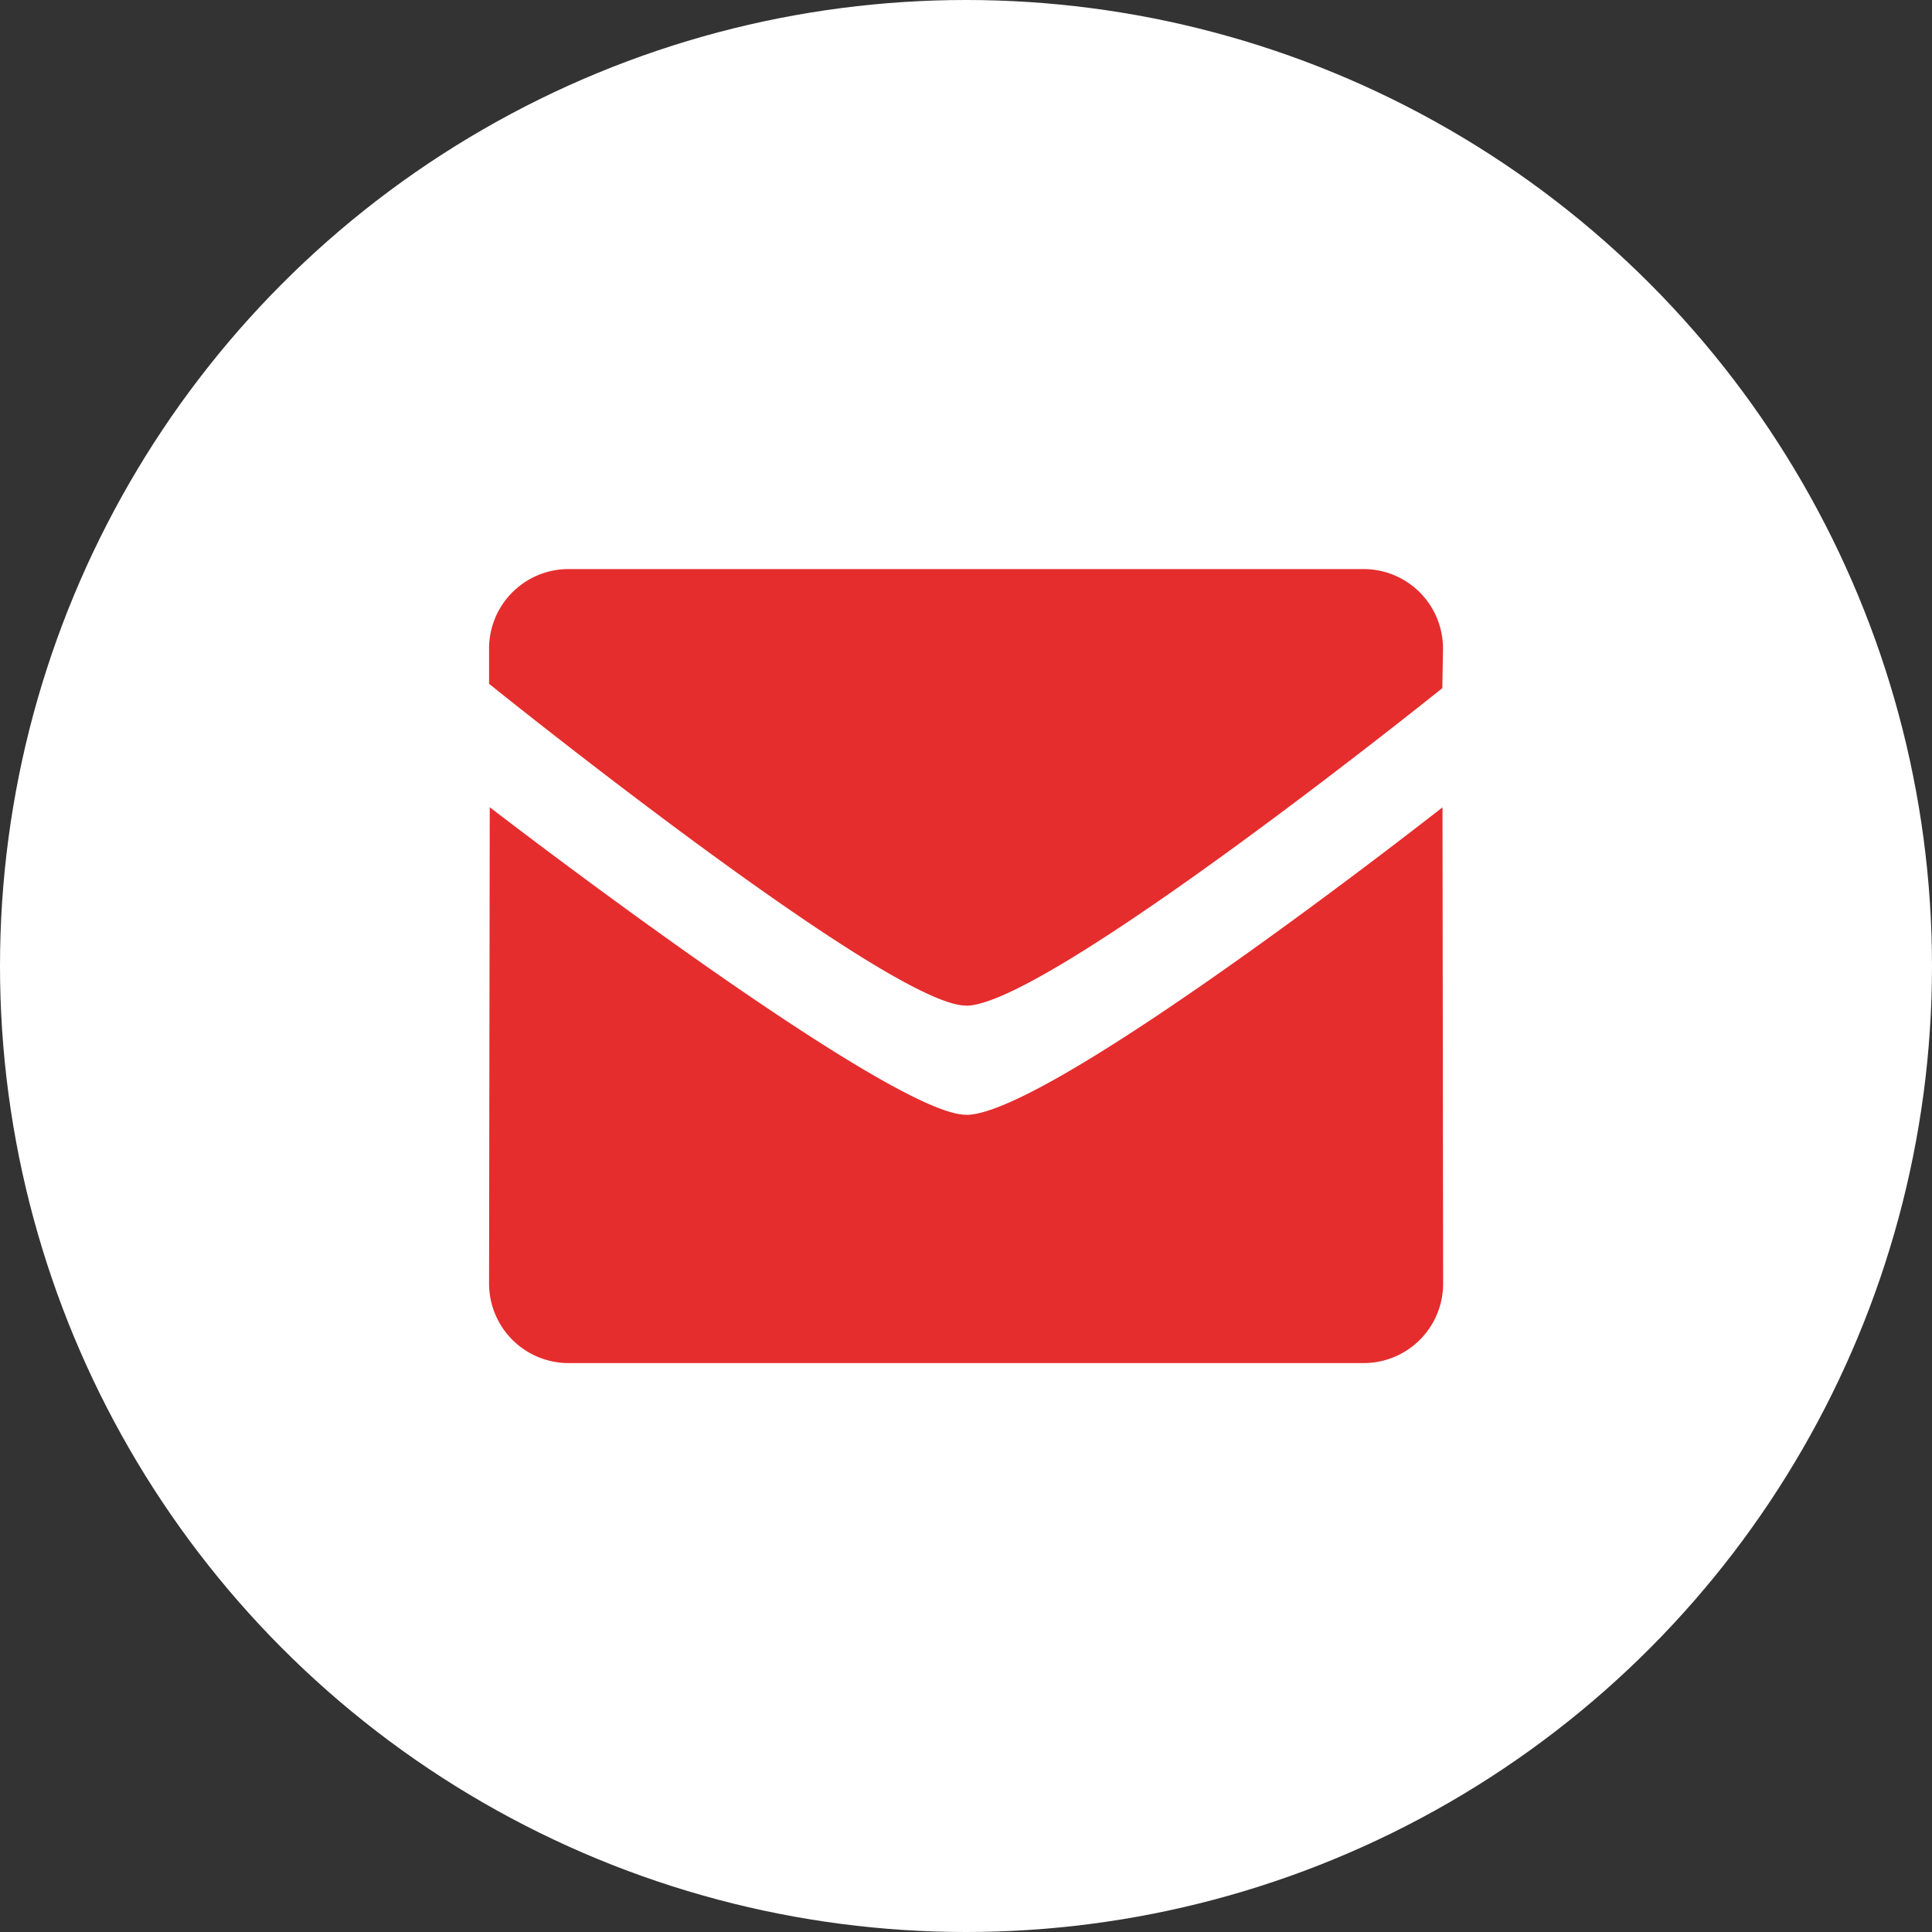
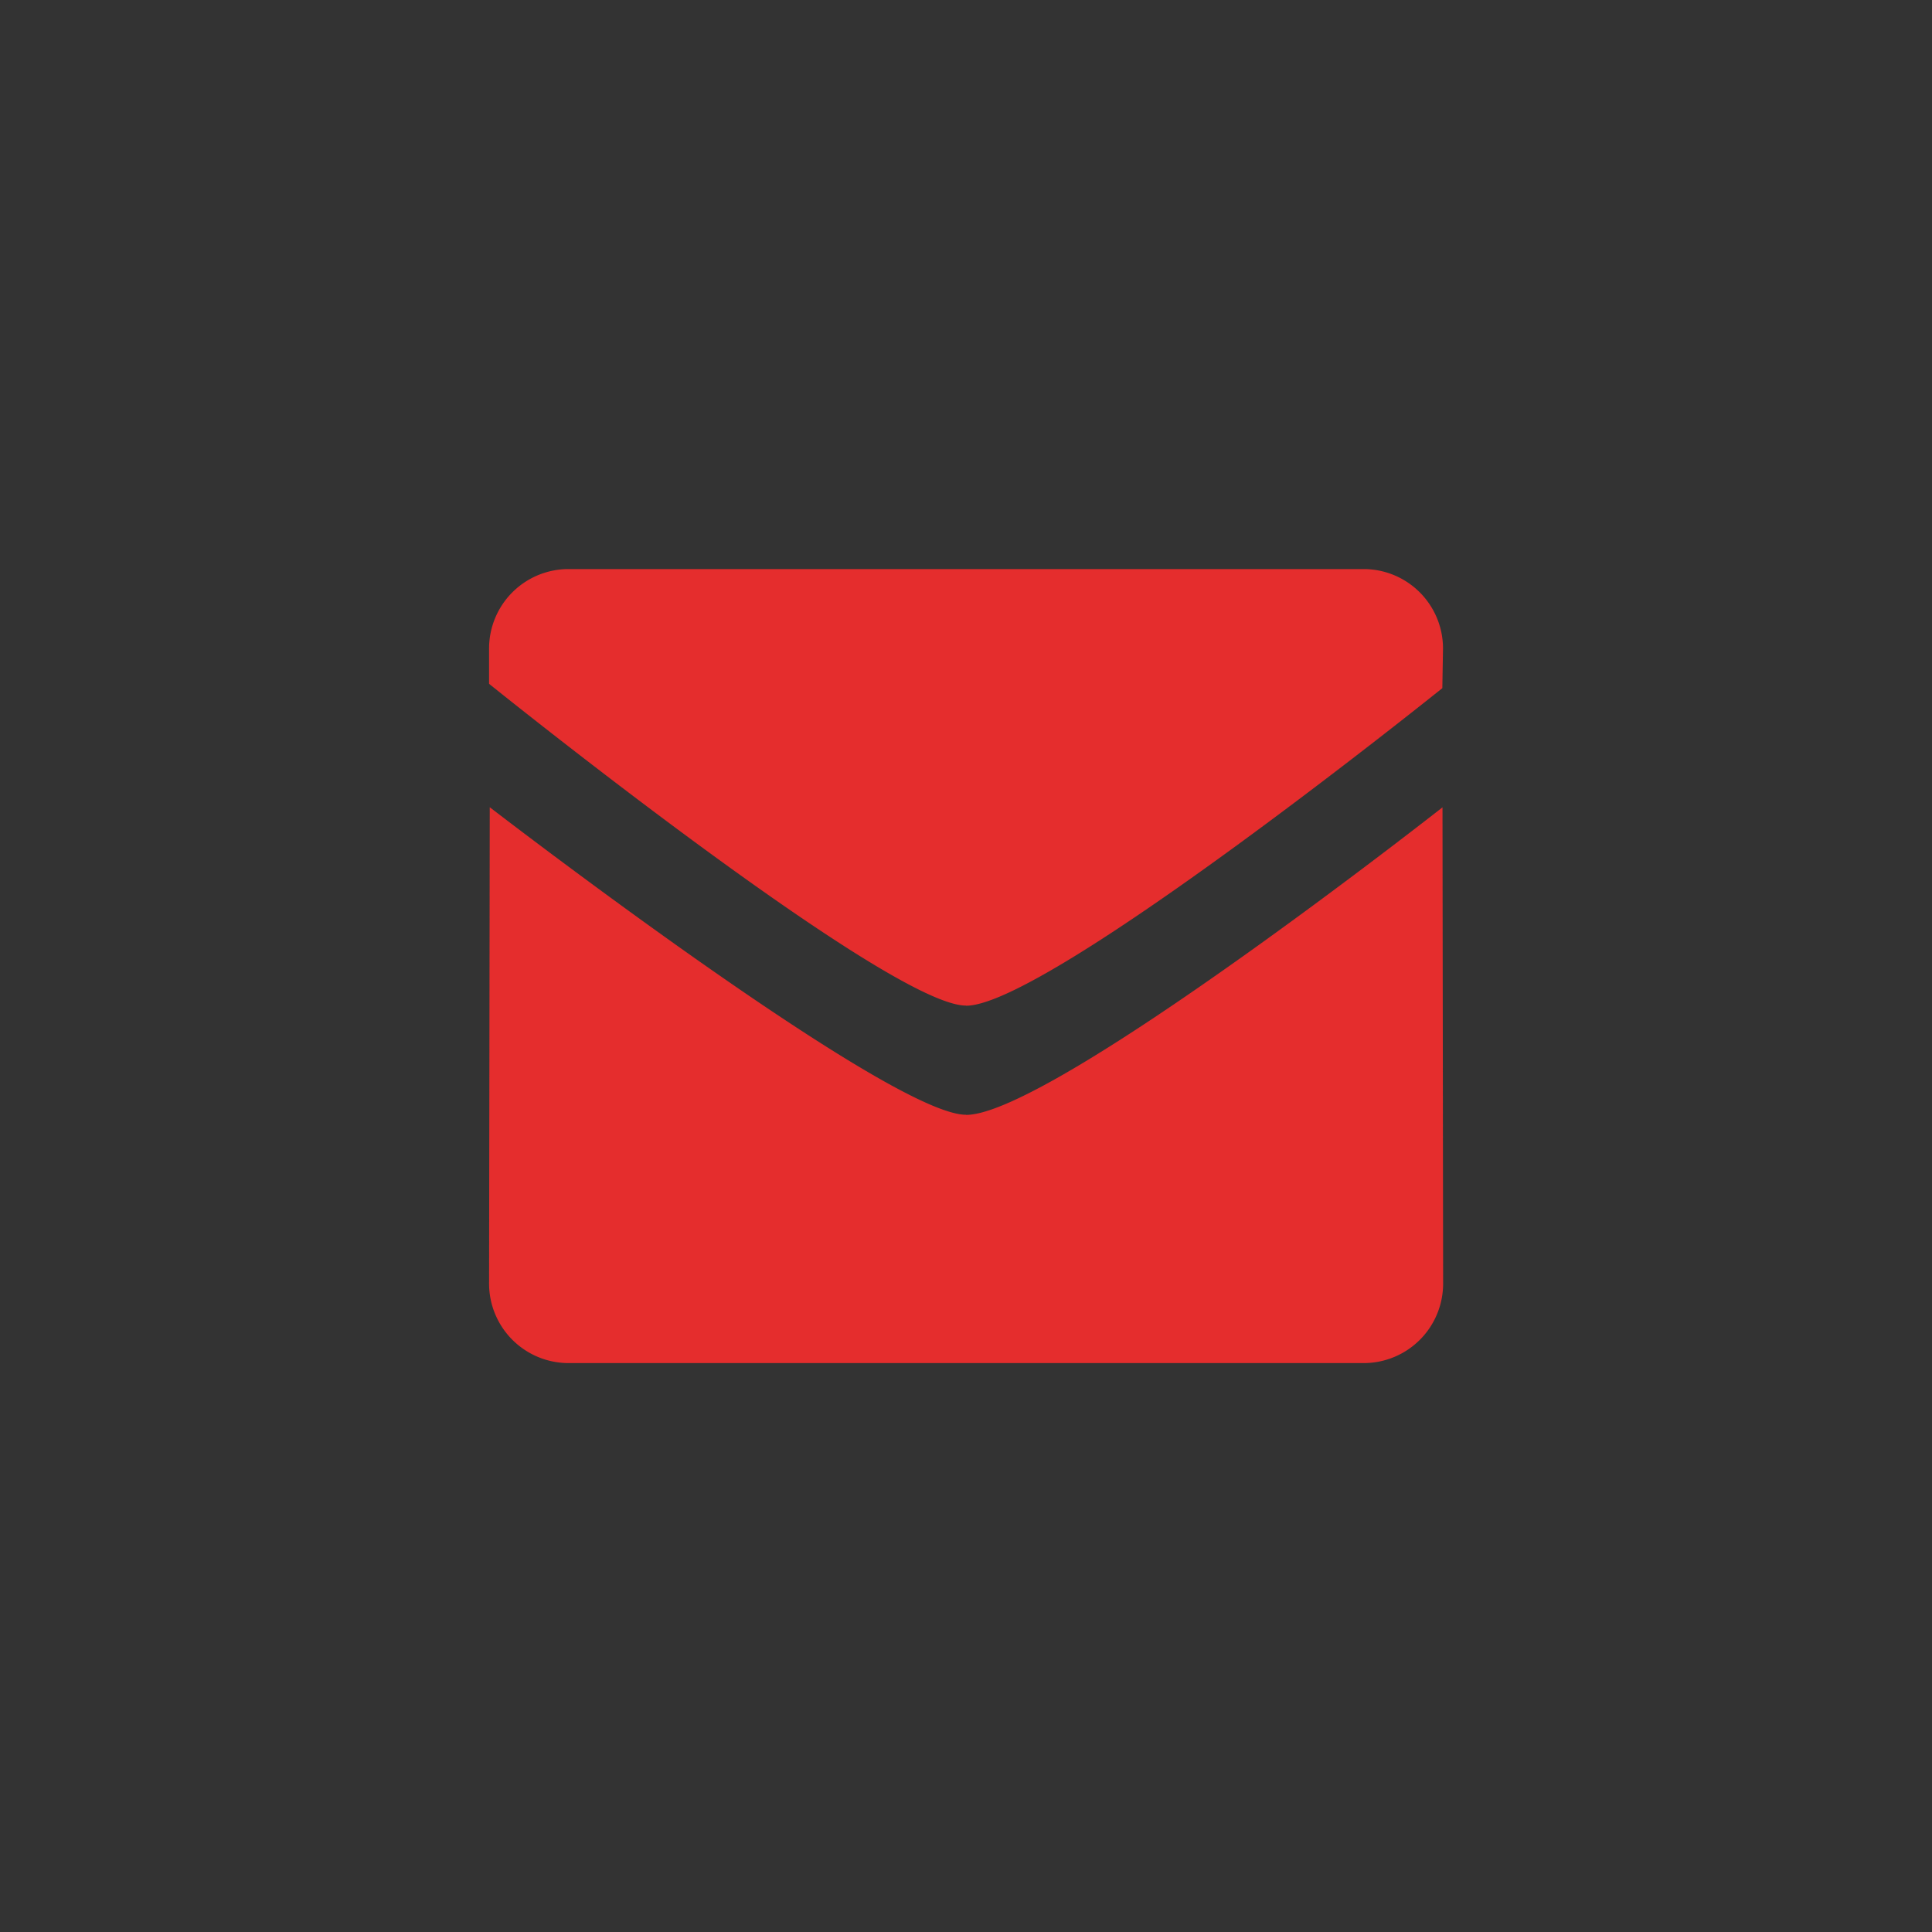
<svg xmlns="http://www.w3.org/2000/svg" width="49" height="49" viewBox="0 0 49 49">
  <rect x="0" y="0" width="49" height="49" fill="#333333" stroke="none" />
  <g id="iconContact" transform="translate(20531 11235)">
-     <circle id="楕円形_1" data-name="楕円形 1" cx="24.5" cy="24.5" r="24.5" transform="translate(-20531 -11235)" fill="#fff" />
    <g id="グループ_6" data-name="グループ 6" transform="translate(-20518.596 -11220.567)">
      <path id="パス_27" data-name="パス 27" d="M12.1,13.843c2.155,0,12.081-7.8,12.081-7.8l.016,12.081a2.015,2.015,0,0,1-2.017,2.014H2.017A2.017,2.017,0,0,1,0,18.121L.017,6.04s10.113,7.8,12.079,7.8m0-2.769C10.13,11.074,0,2.91,0,2.91v-.9A2.015,2.015,0,0,1,2.017,0h20.16a2.014,2.014,0,0,1,2.017,2.013L24.177,3.02S14.158,11.074,12.1,11.074" fill="#e52d2d" fill-rule="evenodd" />
    </g>
  </g>
</svg>